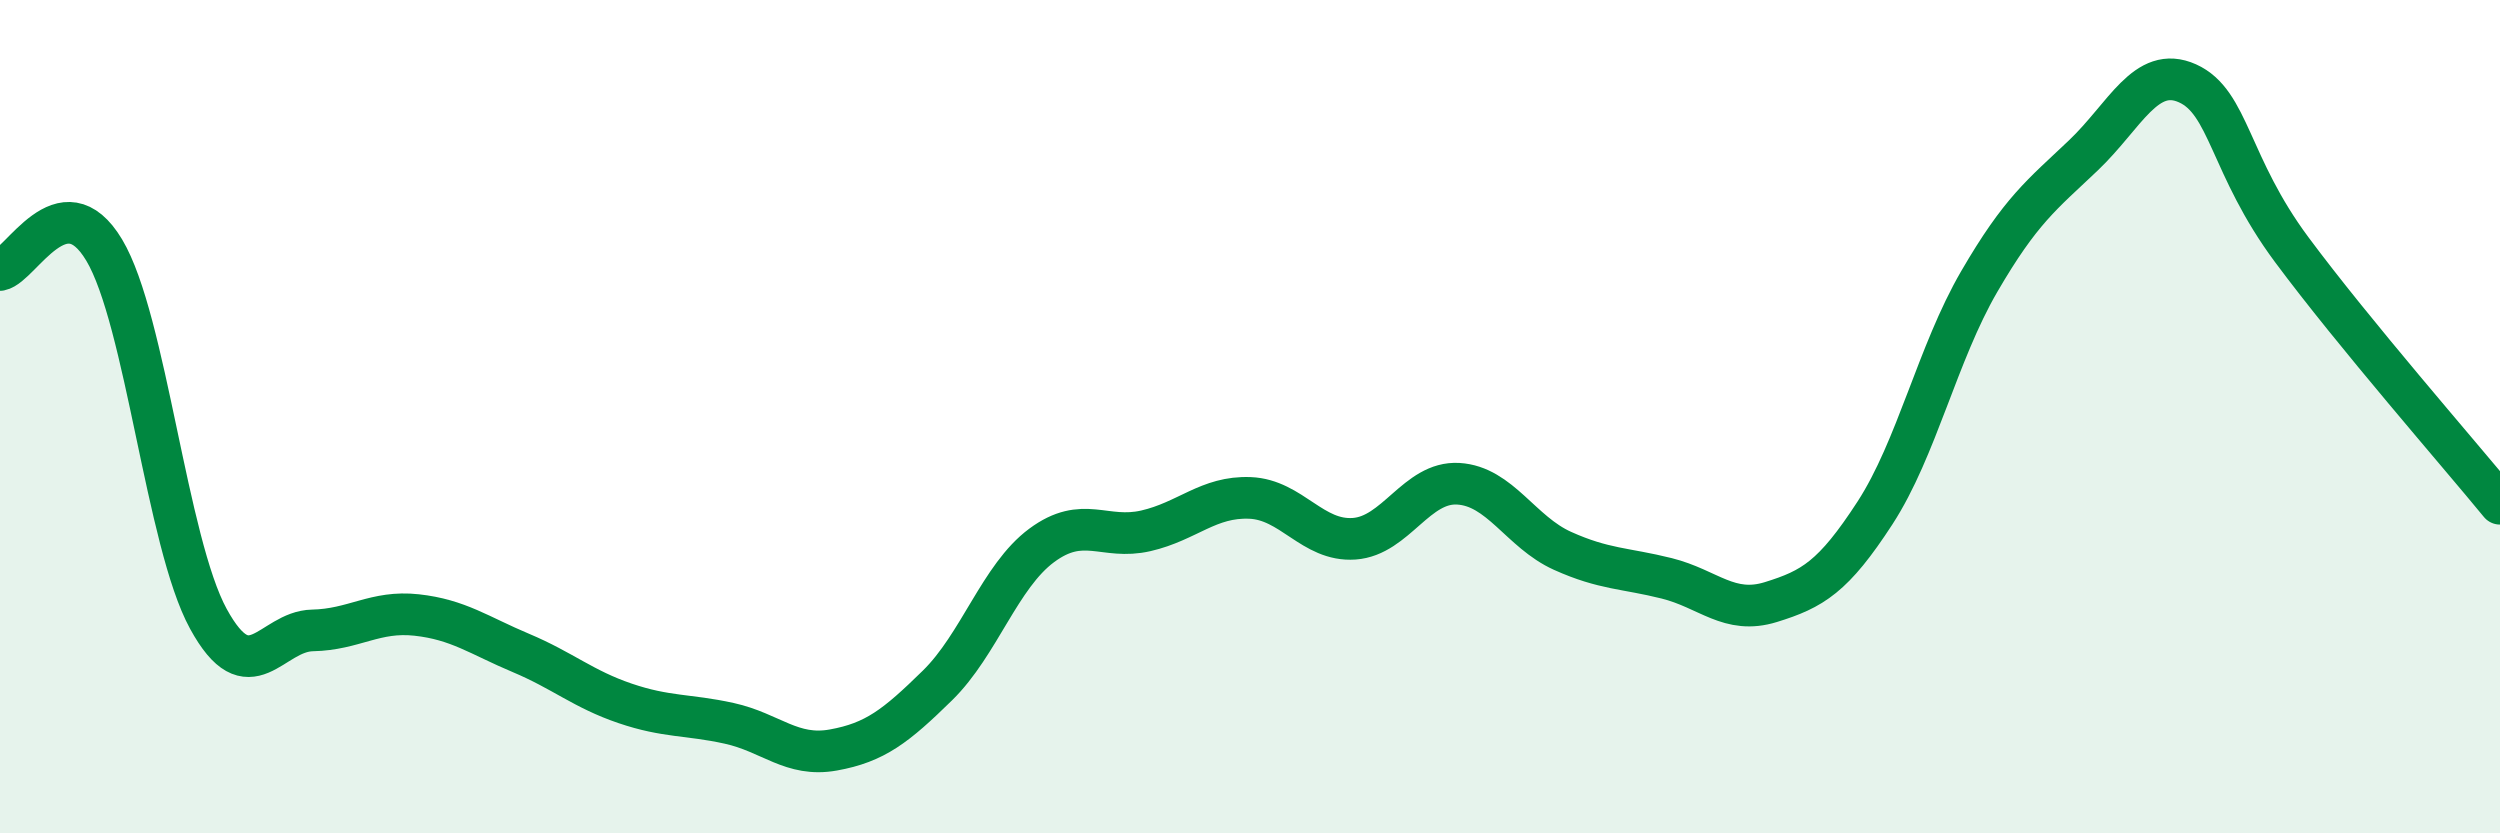
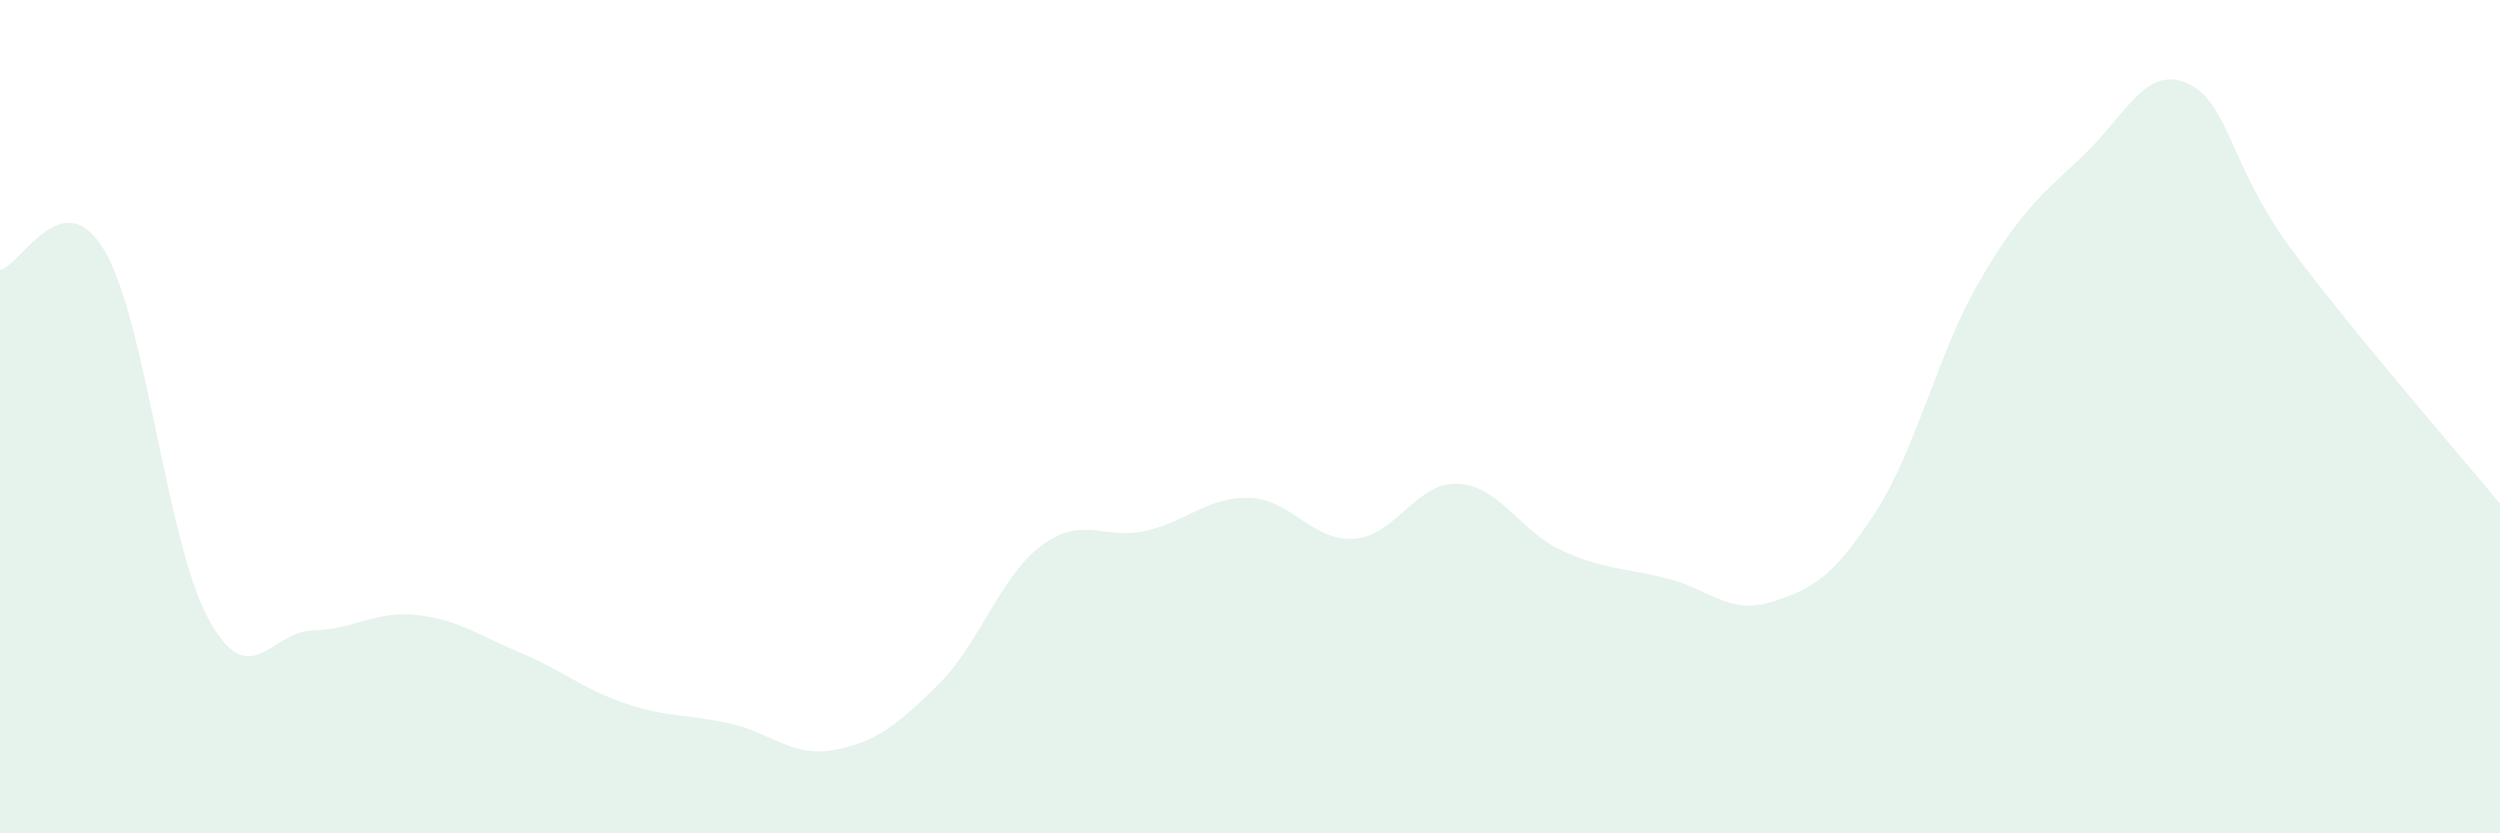
<svg xmlns="http://www.w3.org/2000/svg" width="60" height="20" viewBox="0 0 60 20">
  <path d="M 0,6.48 C 0.5,6.38 1.5,4.33 2.5,6 C 3.5,7.67 4,13.02 5,14.85 C 6,16.68 6.5,15.15 7.5,15.13 C 8.5,15.11 9,14.65 10,14.76 C 11,14.87 11.5,15.25 12.5,15.67 C 13.5,16.09 14,16.54 15,16.88 C 16,17.22 16.5,17.14 17.5,17.36 C 18.5,17.58 19,18.18 20,18 C 21,17.82 21.5,17.43 22.5,16.45 C 23.5,15.47 24,13.83 25,13.09 C 26,12.35 26.5,12.97 27.5,12.74 C 28.5,12.51 29,11.91 30,11.95 C 31,11.99 31.5,13 32.5,12.93 C 33.5,12.86 34,11.55 35,11.61 C 36,11.67 36.5,12.77 37.5,13.22 C 38.5,13.67 39,13.63 40,13.88 C 41,14.13 41.5,14.76 42.5,14.45 C 43.5,14.14 44,13.85 45,12.31 C 46,10.77 46.5,8.48 47.5,6.76 C 48.5,5.04 49,4.68 50,3.73 C 51,2.78 51.5,1.55 52.5,2 C 53.5,2.45 53.5,3.97 55,5.99 C 56.5,8.01 59,10.87 60,12.09L60 20L0 20Z" fill="#008740" opacity="0.1" stroke-linecap="round" stroke-linejoin="round" />
-   <path d="M 0,6.48 C 0.5,6.38 1.5,4.33 2.5,6 C 3.5,7.67 4,13.02 5,14.85 C 6,16.68 6.5,15.15 7.5,15.13 C 8.5,15.11 9,14.65 10,14.76 C 11,14.87 11.5,15.25 12.5,15.67 C 13.5,16.09 14,16.54 15,16.88 C 16,17.22 16.5,17.14 17.5,17.36 C 18.5,17.58 19,18.18 20,18 C 21,17.82 21.5,17.43 22.5,16.45 C 23.5,15.47 24,13.83 25,13.09 C 26,12.35 26.5,12.97 27.5,12.74 C 28.5,12.51 29,11.91 30,11.95 C 31,11.99 31.5,13 32.5,12.93 C 33.5,12.86 34,11.55 35,11.61 C 36,11.67 36.5,12.77 37.5,13.22 C 38.5,13.67 39,13.63 40,13.88 C 41,14.13 41.5,14.76 42.5,14.45 C 43.5,14.14 44,13.85 45,12.31 C 46,10.77 46.5,8.48 47.5,6.76 C 48.5,5.04 49,4.68 50,3.73 C 51,2.78 51.5,1.55 52.5,2 C 53.5,2.45 53.5,3.97 55,5.99 C 56.5,8.01 59,10.87 60,12.09" stroke="#008740" stroke-width="1" fill="none" stroke-linecap="round" stroke-linejoin="round" />
</svg>